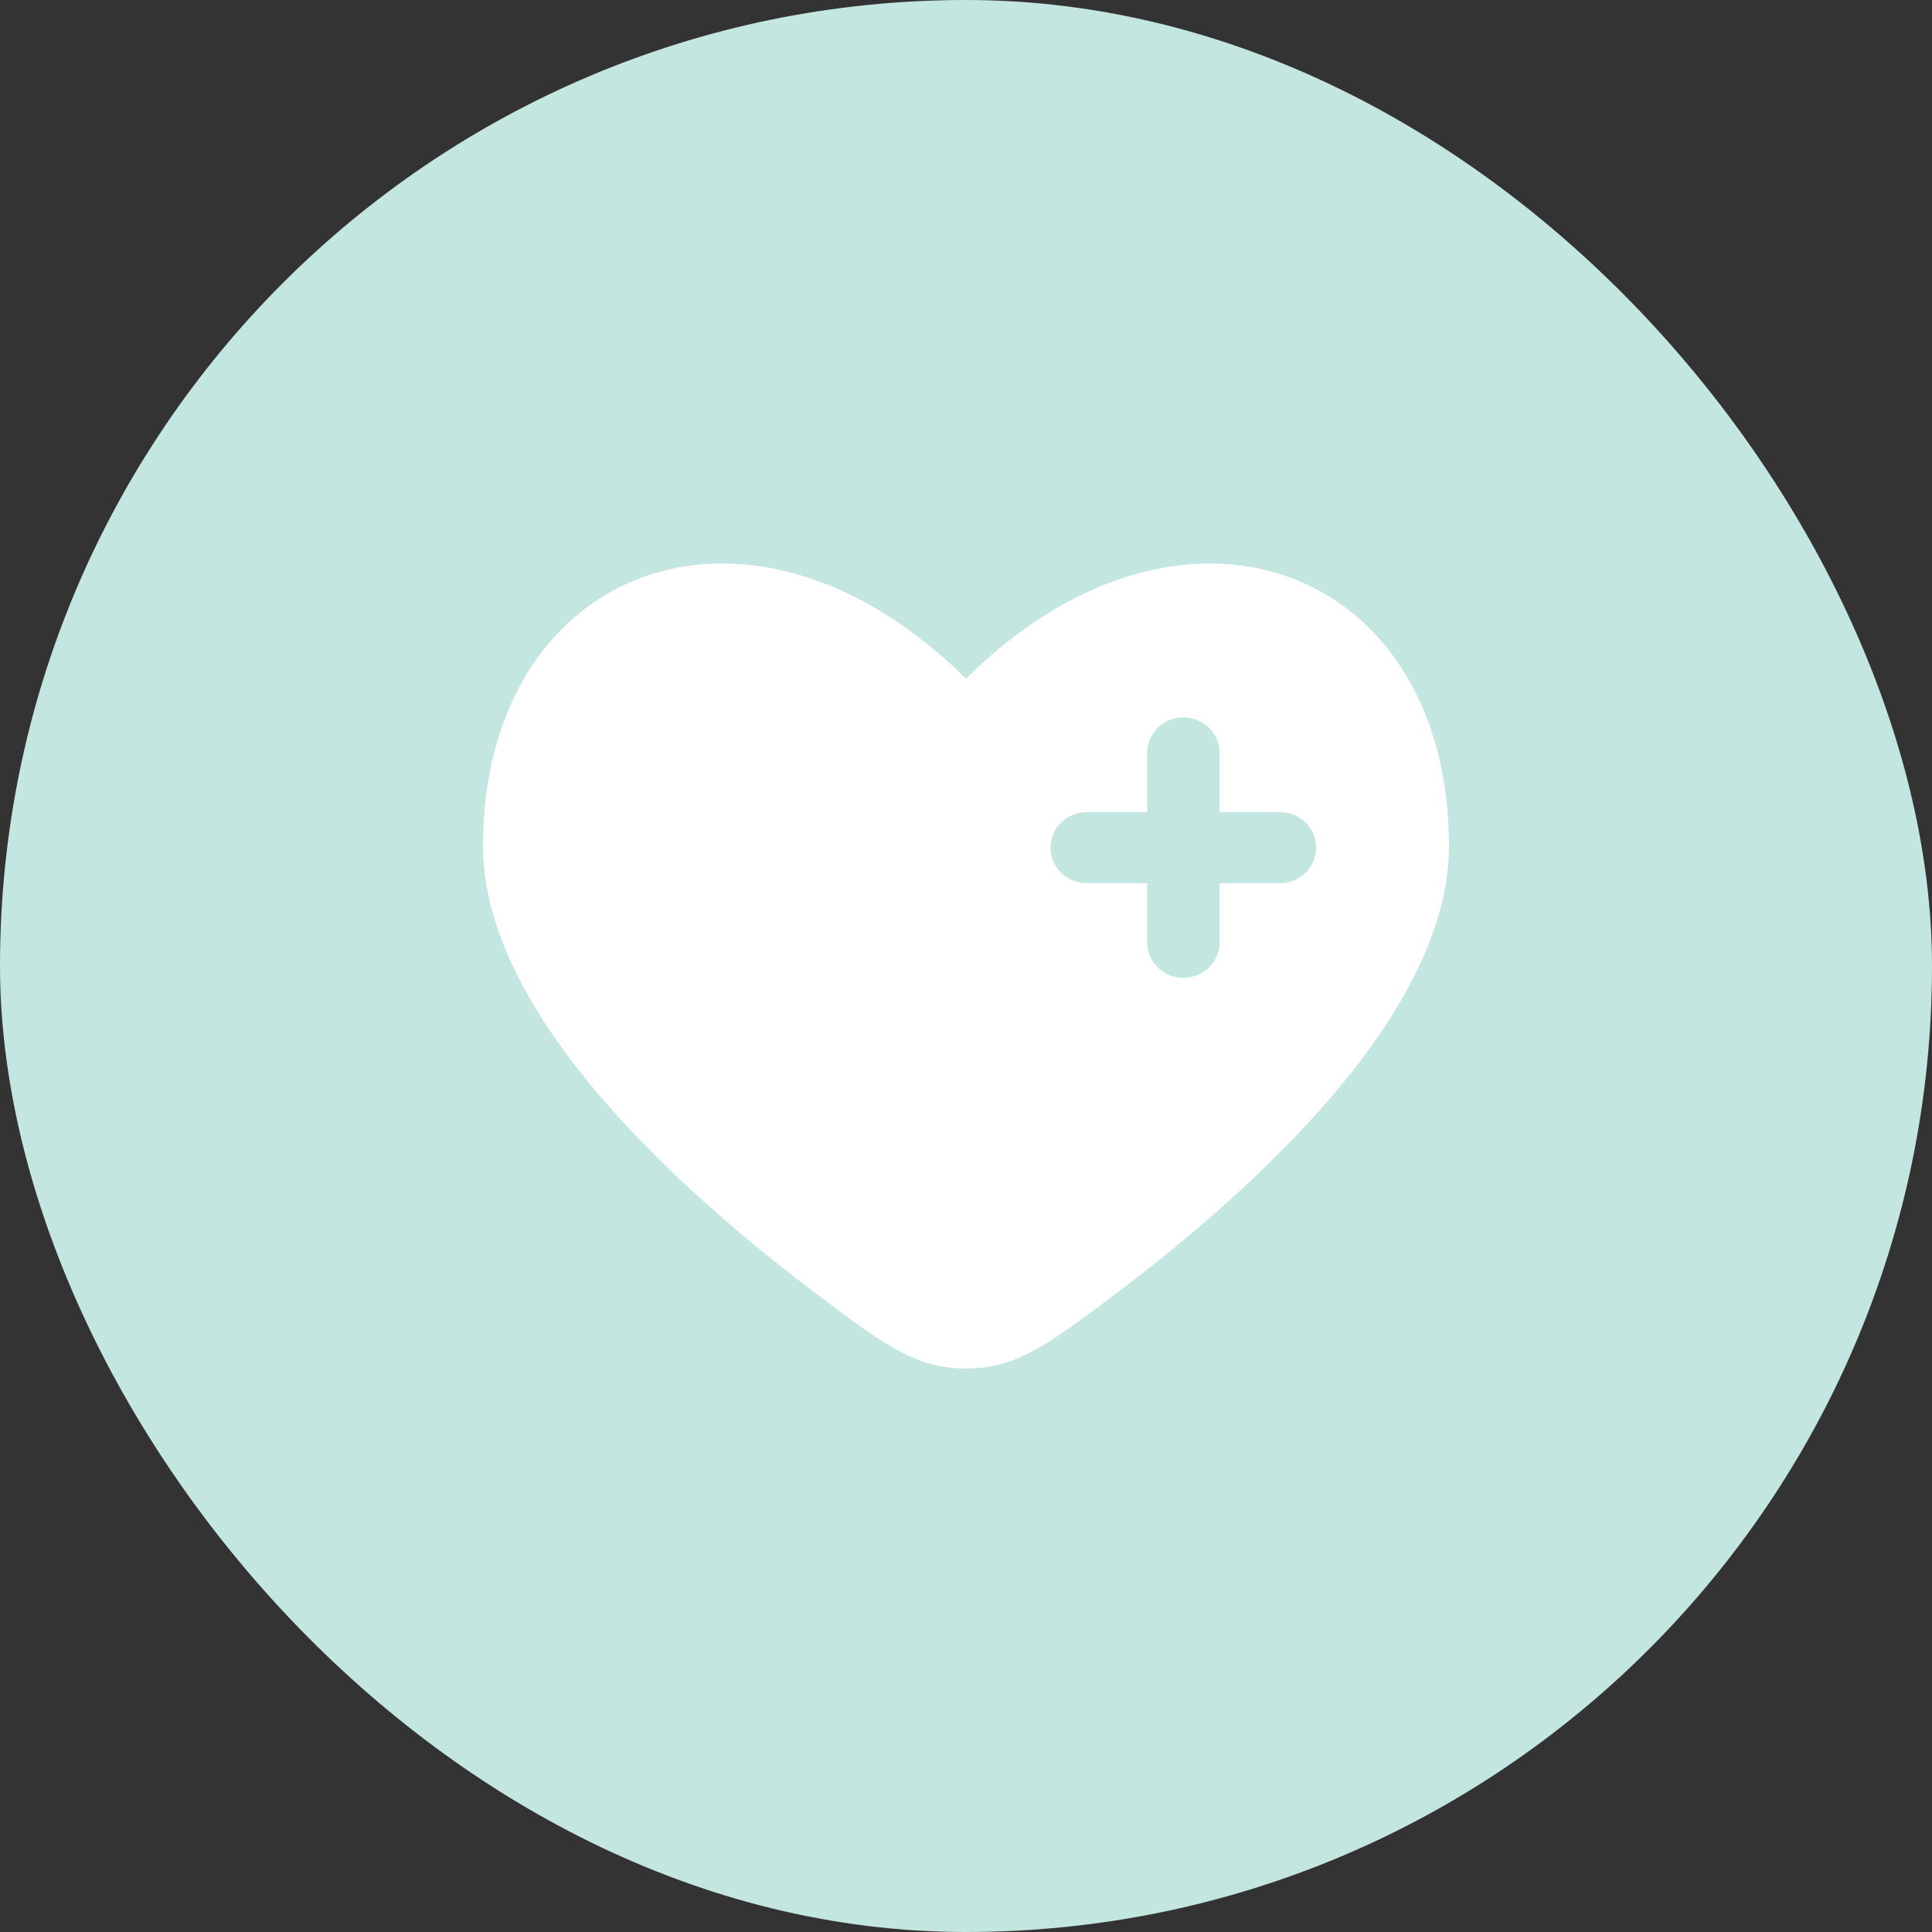
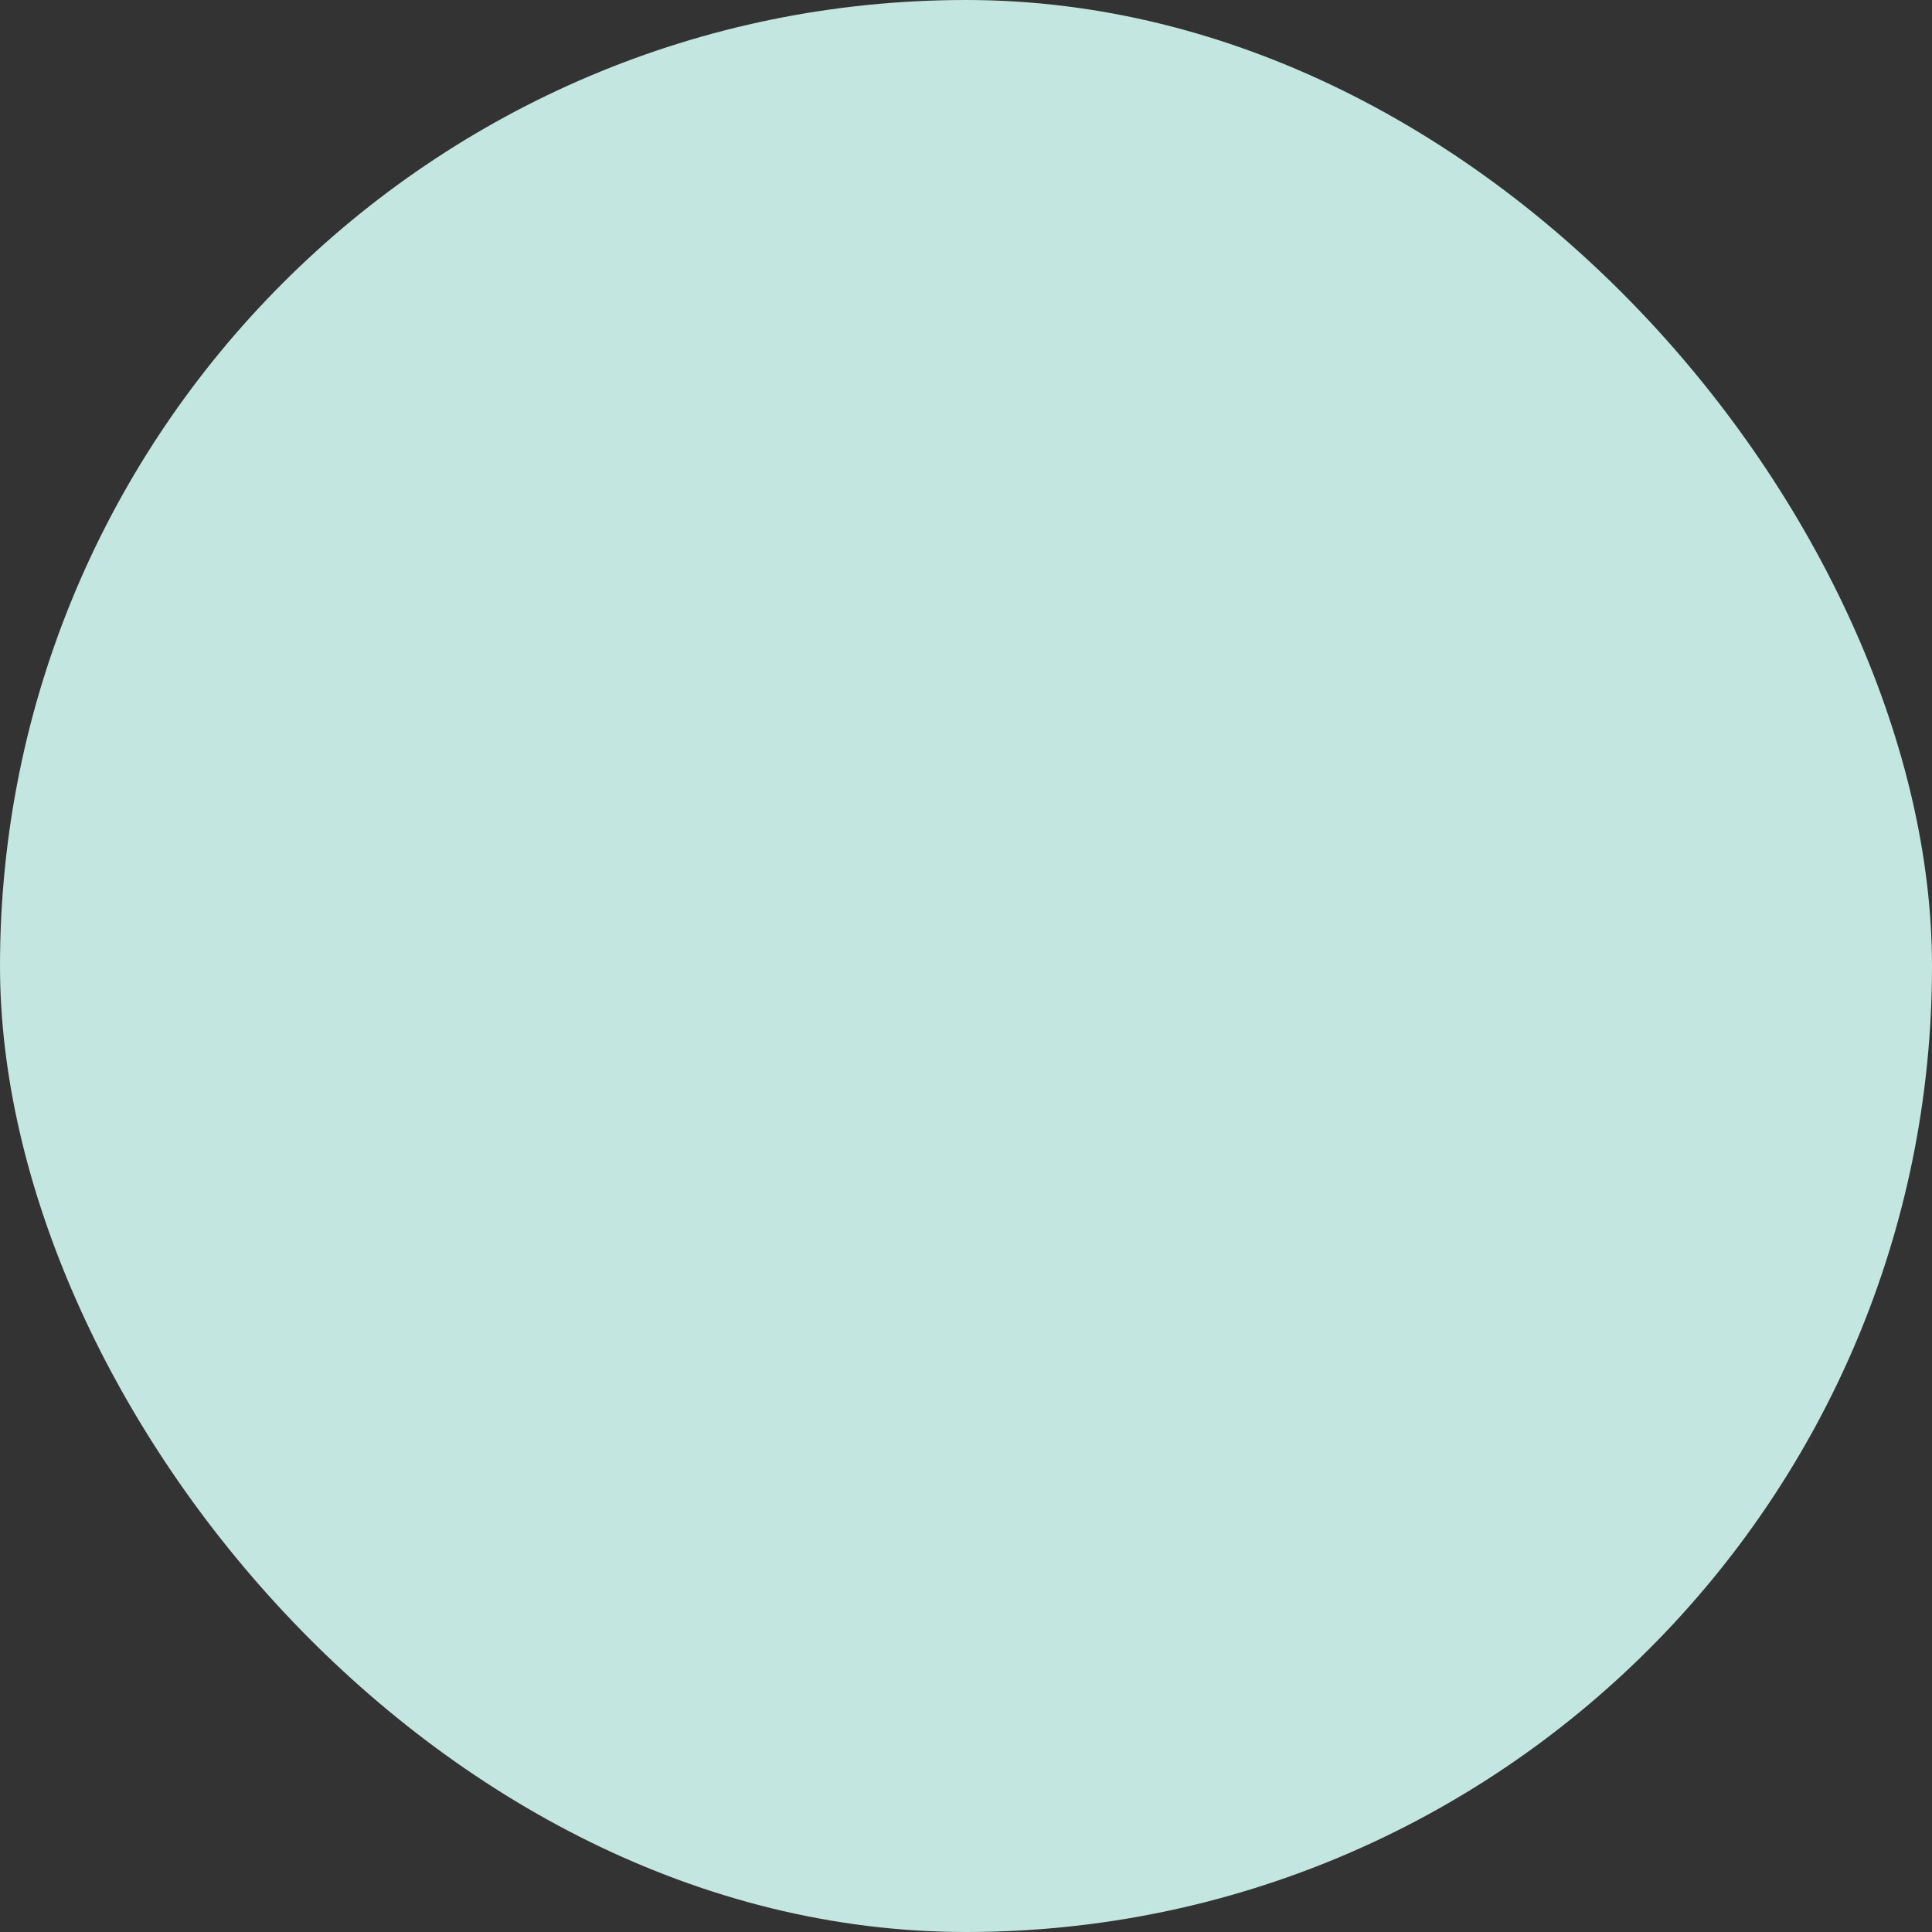
<svg xmlns="http://www.w3.org/2000/svg" width="26" height="26" viewBox="0 0 26 26" fill="none">
  <rect x="0" y="0" width="26" height="26" fill="#333333" stroke="none" />
  <rect width="26" height="26" rx="13" fill="#C4E6E0" />
-   <path fill-rule="evenodd" clip-rule="evenodd" d="M11.025 17.441C9.113 16.004 6.5 13.63 6.5 11.386C6.5 7.636 10.075 6.236 13 9.133C15.925 6.236 19.5 7.636 19.5 11.386C19.5 13.63 16.887 16.004 14.975 17.441C14.109 18.091 13.676 18.417 13 18.417C12.324 18.417 11.891 18.091 11.025 17.441ZM15.925 9.654C16.194 9.654 16.413 9.868 16.413 10.132V10.929H17.225C17.494 10.929 17.712 11.143 17.712 11.407C17.712 11.671 17.494 11.885 17.225 11.885H16.413V12.681C16.413 12.945 16.194 13.159 15.925 13.159C15.656 13.159 15.438 12.945 15.438 12.681V11.885H14.625C14.356 11.885 14.137 11.671 14.137 11.407C14.137 11.143 14.356 10.929 14.625 10.929H15.438V10.132C15.438 9.868 15.656 9.654 15.925 9.654Z" fill="white" />
</svg>